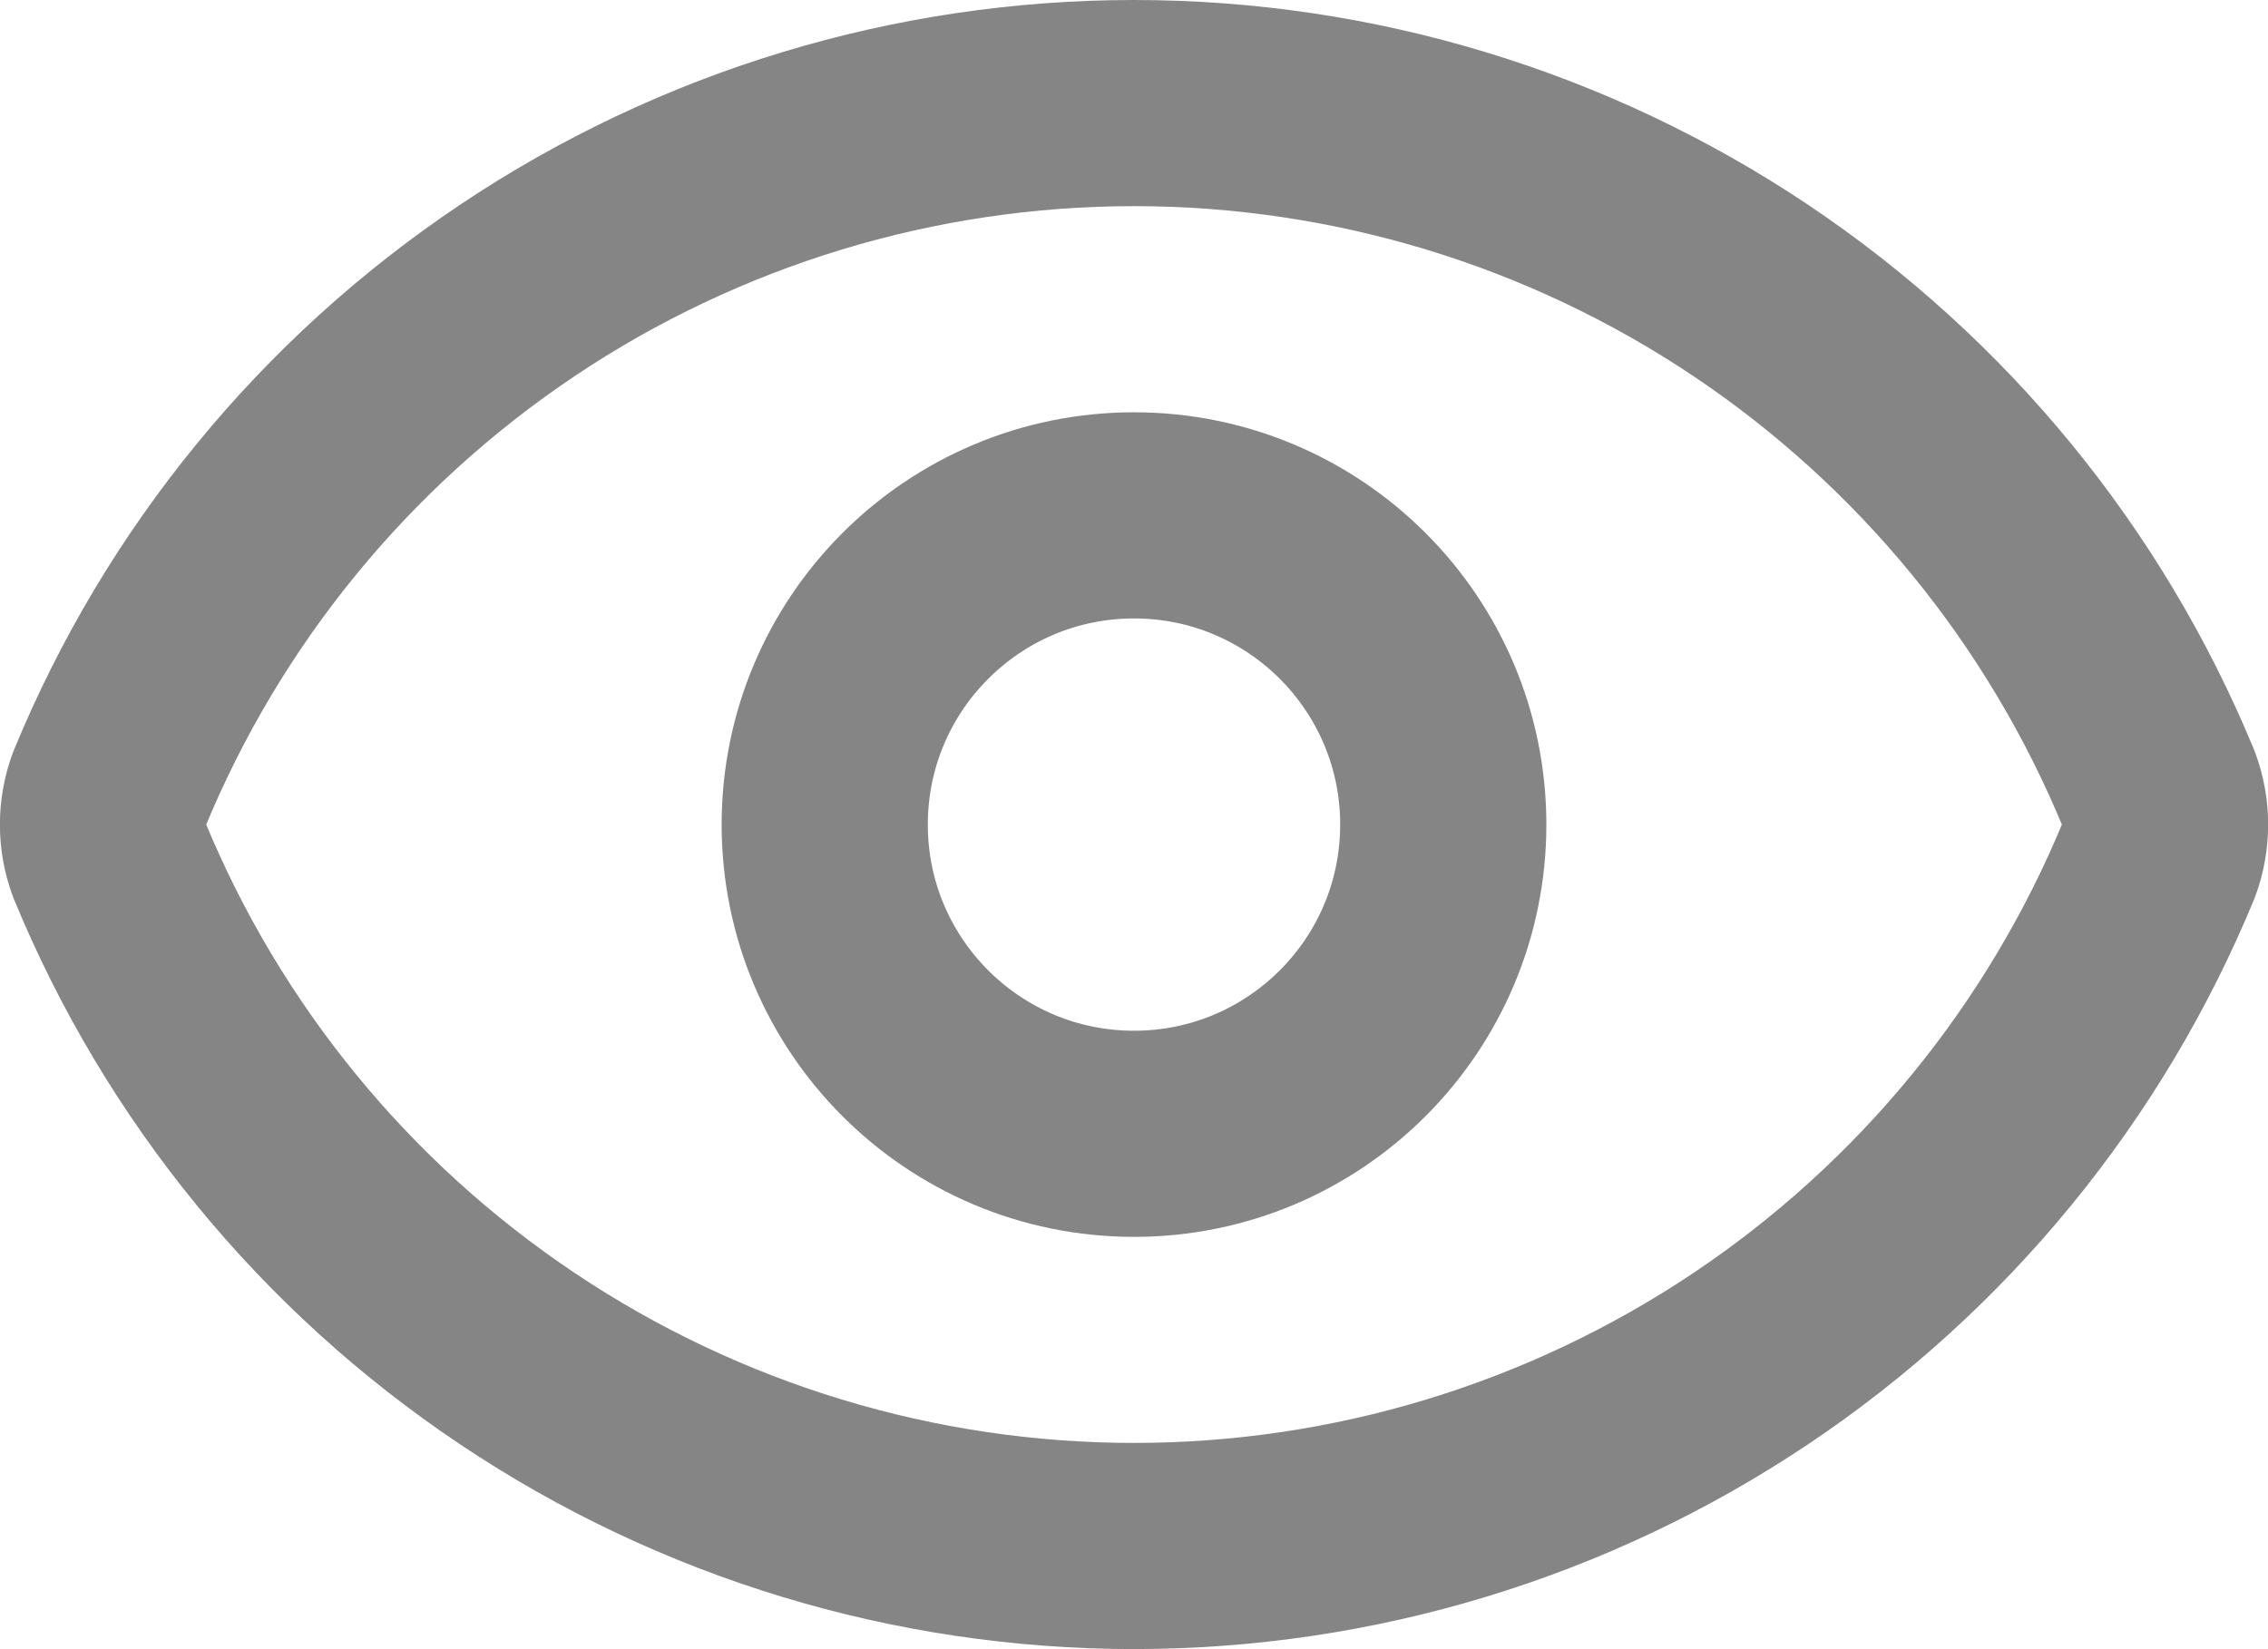
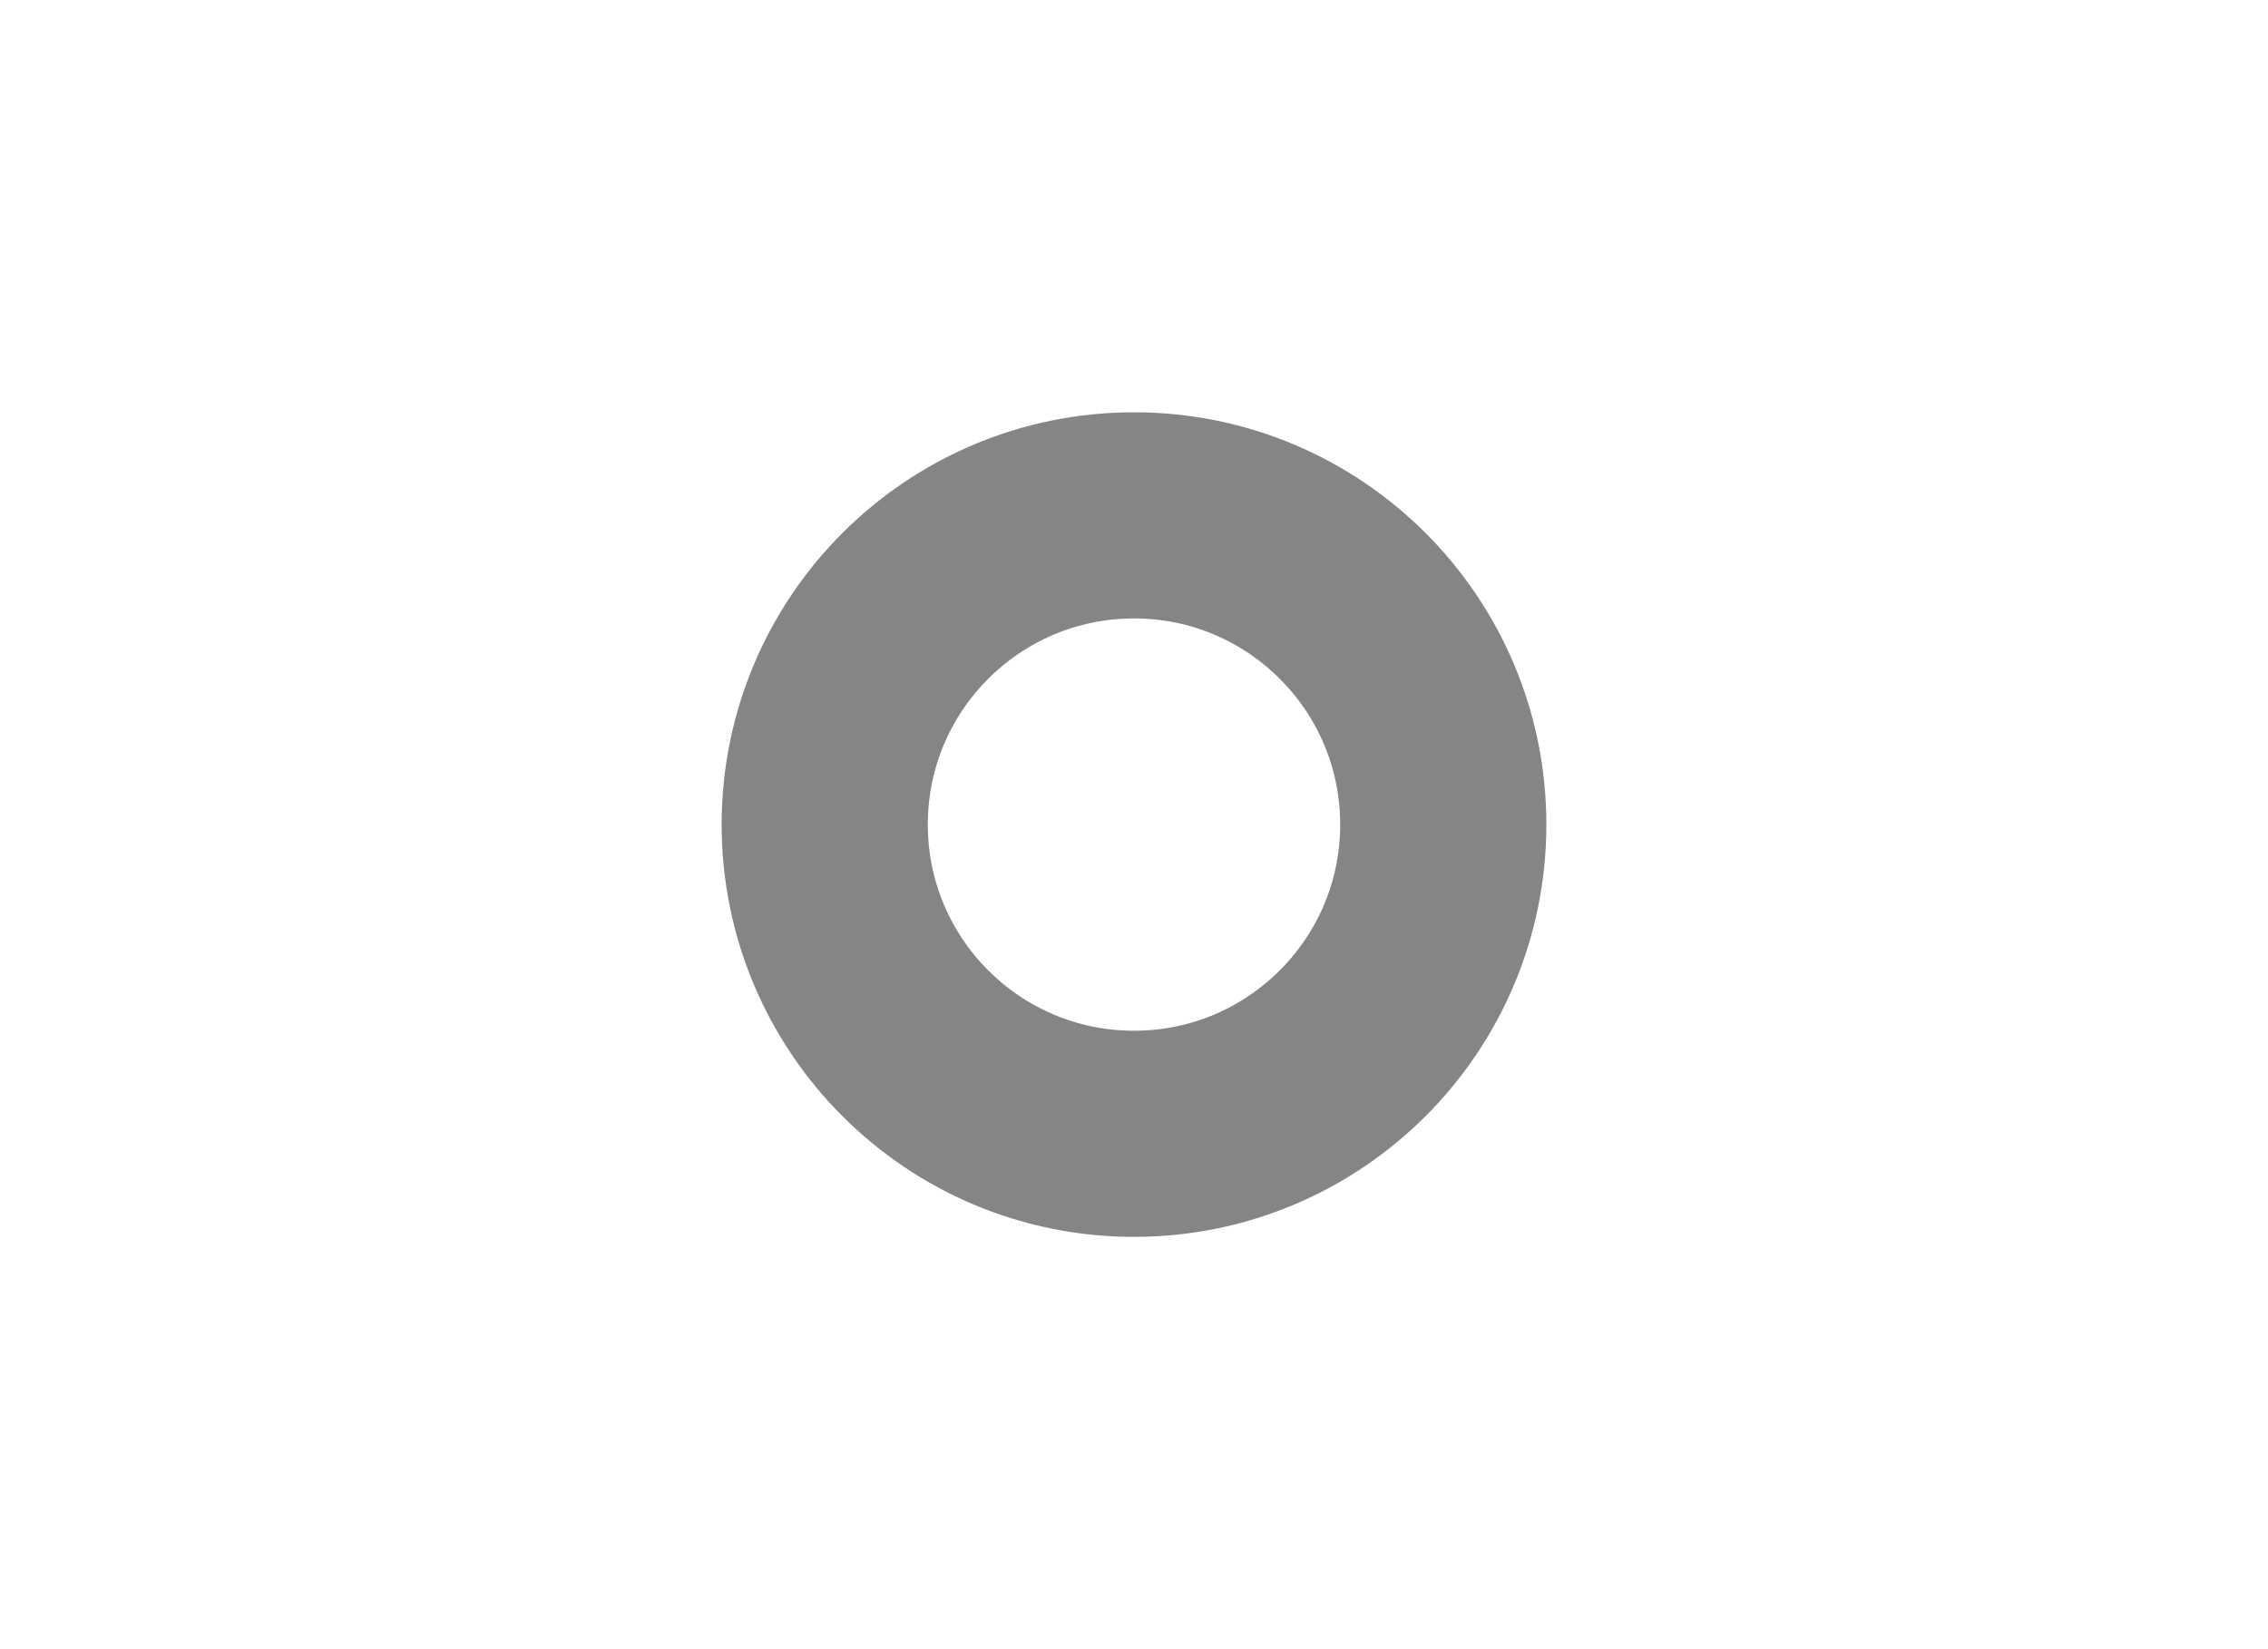
<svg xmlns="http://www.w3.org/2000/svg" width="22" height="16" viewBox="0 0 22 16" fill="none">
  <g clip-path="url(#clip0_3256_13)">
-     <path d="M1.062 8.348C0.978 8.123 0.978 7.876 1.062 7.652C1.873 5.683 3.251 4.001 5.021 2.816C6.79 1.632 8.871 1 11 1C13.129 1 15.21 1.632 16.98 2.816C18.749 4.001 20.127 5.683 20.939 7.652C21.022 7.876 21.022 8.123 20.939 8.348C20.127 10.316 18.749 11.999 16.98 13.183C15.21 14.367 13.129 14.999 11 14.999C8.871 14.999 6.79 14.367 5.021 13.183C3.251 11.999 1.873 10.316 1.062 8.348Z" stroke="#858585" stroke-width="2" stroke-linecap="round" stroke-linejoin="round" />
-     <path d="M11 11C12.657 11 14 9.657 14 8C14 6.343 12.657 5 11 5C9.343 5 8 6.343 8 8C8 9.657 9.343 11 11 11Z" stroke="#858585" stroke-width="2" stroke-linecap="round" stroke-linejoin="round" />
+     <path d="M11 11C12.657 11 14 9.657 14 8C14 6.343 12.657 5 11 5C9.343 5 8 6.343 8 8C8 9.657 9.343 11 11 11" stroke="#858585" stroke-width="2" stroke-linecap="round" stroke-linejoin="round" />
  </g>
  <defs>
    <clipPath id="clip0_3256_13">
      <rect width="22" height="16" fill="white" />
    </clipPath>
  </defs>
</svg>